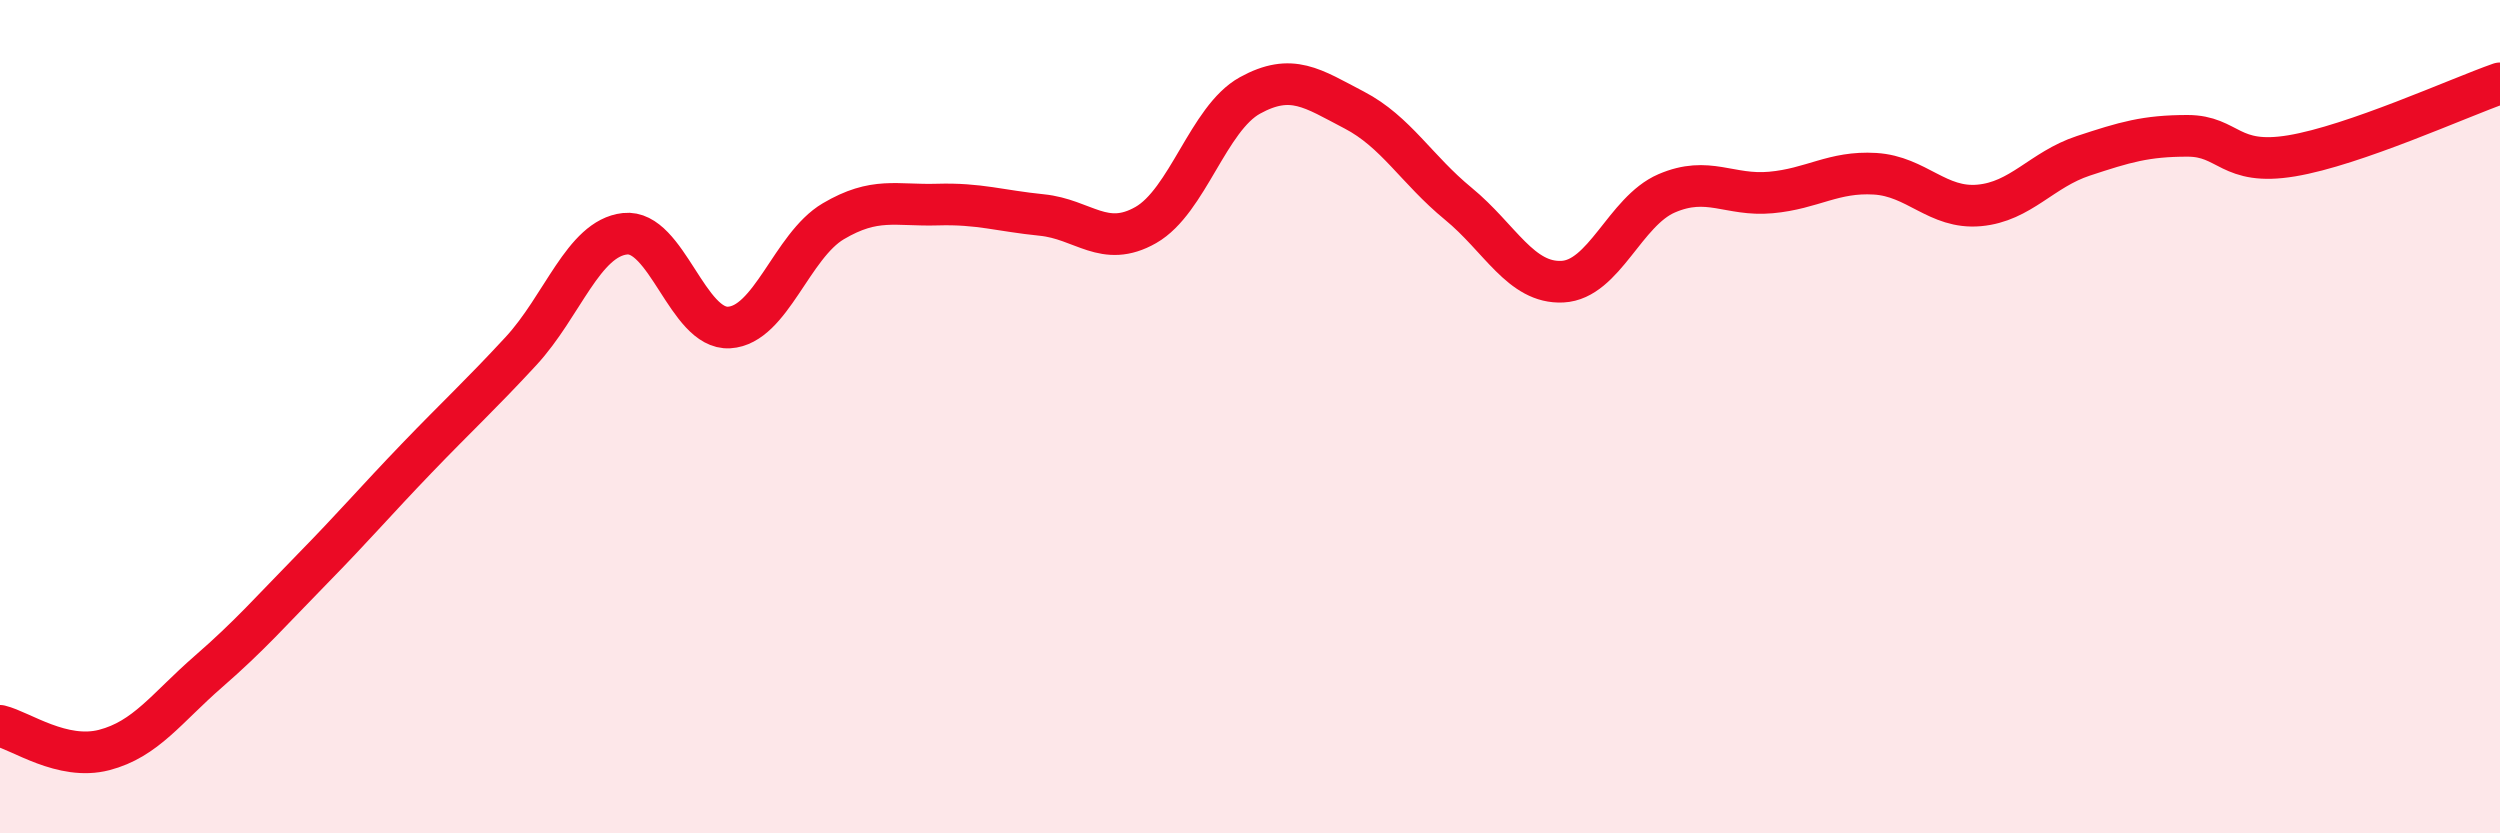
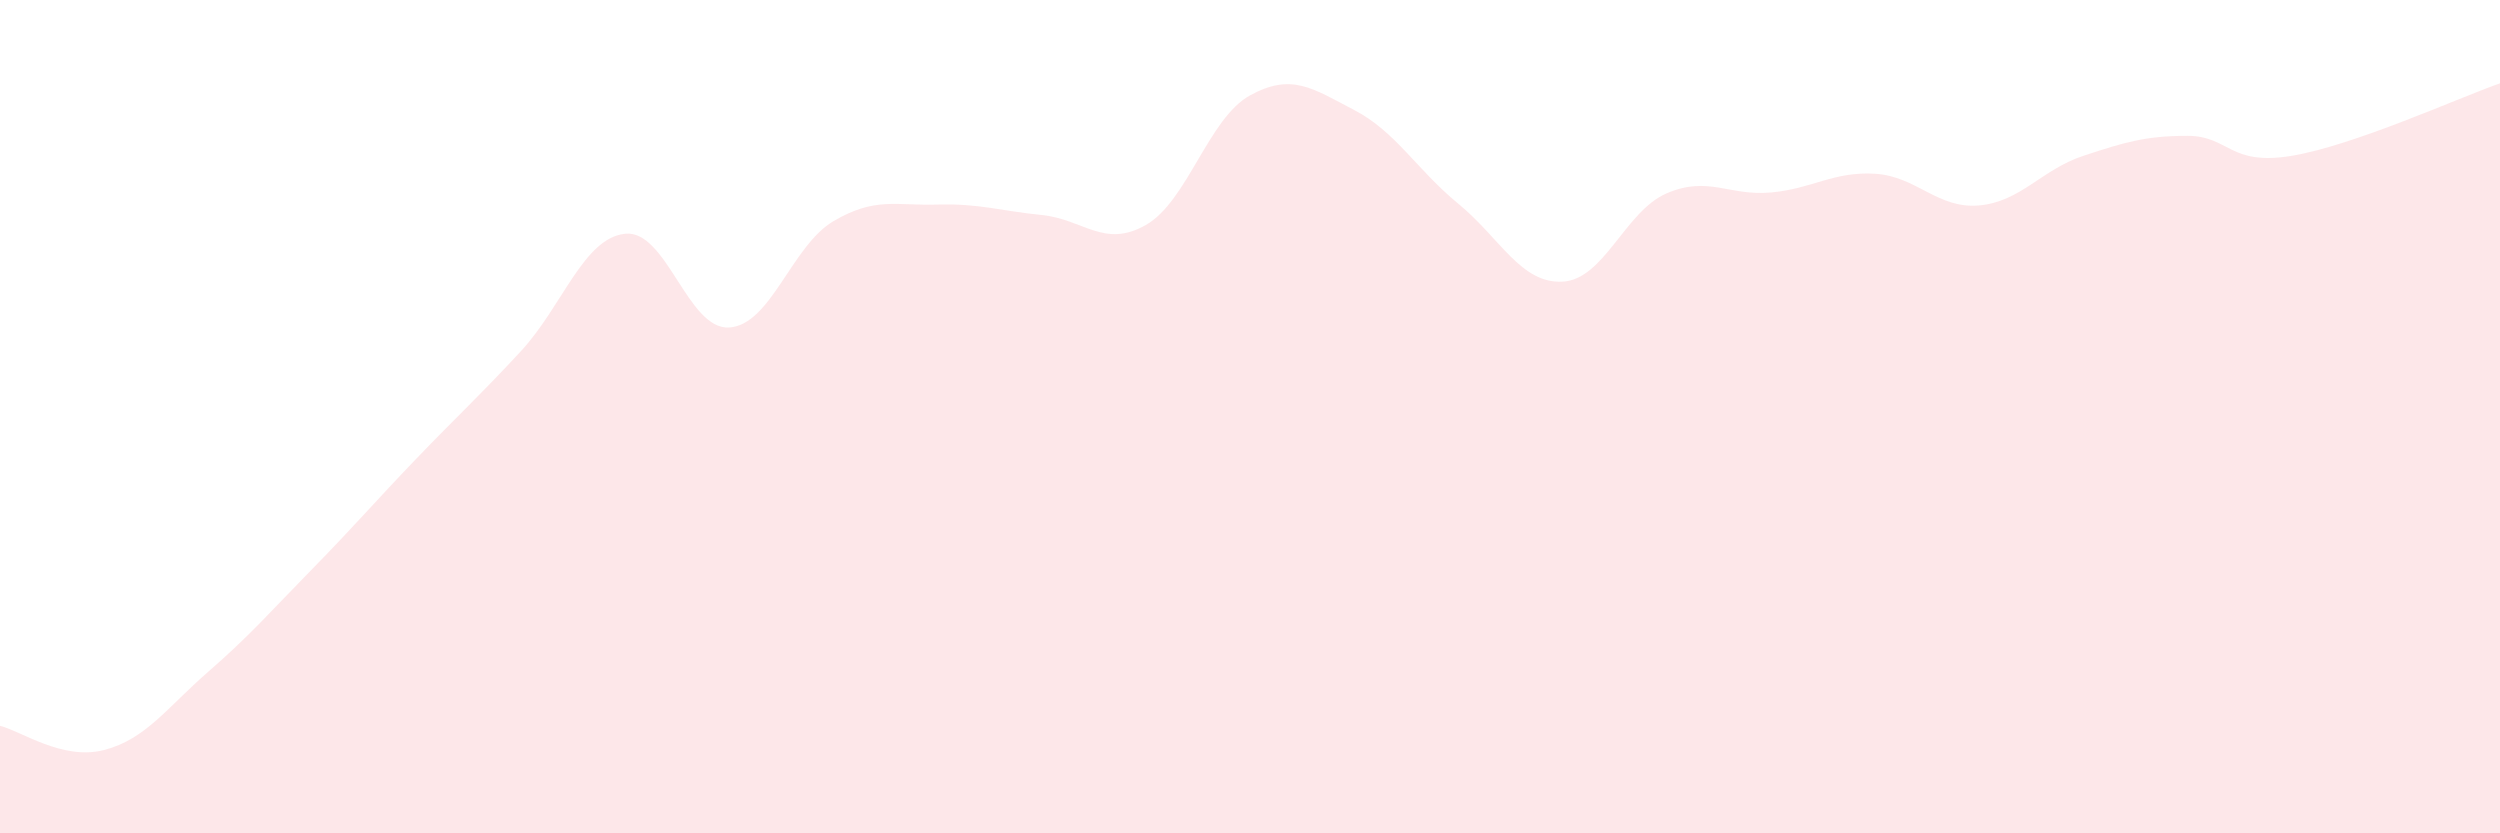
<svg xmlns="http://www.w3.org/2000/svg" width="60" height="20" viewBox="0 0 60 20">
  <path d="M 0,17.42 C 0.5,17.54 1.5,18.26 2.5,18 C 3.5,17.74 4,16.99 5,16.12 C 6,15.25 6.5,14.67 7.5,13.65 C 8.5,12.63 9,12.04 10,11 C 11,9.96 11.5,9.51 12.5,8.43 C 13.5,7.35 14,5.72 15,5.61 C 16,5.5 16.5,7.92 17.5,7.86 C 18.5,7.8 19,5.9 20,5.31 C 21,4.72 21.5,4.94 22.5,4.91 C 23.5,4.88 24,5.06 25,5.16 C 26,5.26 26.5,5.97 27.5,5.4 C 28.5,4.83 29,2.84 30,2.29 C 31,1.74 31.5,2.12 32.5,2.64 C 33.5,3.16 34,4.07 35,4.89 C 36,5.71 36.5,6.81 37.5,6.76 C 38.5,6.71 39,5.07 40,4.64 C 41,4.21 41.5,4.71 42.5,4.62 C 43.5,4.53 44,4.11 45,4.17 C 46,4.23 46.5,5.02 47.5,4.93 C 48.5,4.84 49,4.07 50,3.74 C 51,3.41 51.5,3.26 52.5,3.26 C 53.5,3.26 53.5,3.99 55,3.74 C 56.5,3.49 59,2.35 60,2L60 20L0 20Z" fill="#EB0A25" opacity="0.1" stroke-linecap="round" stroke-linejoin="round" />
-   <path d="M 0,17.42 C 0.5,17.54 1.5,18.26 2.5,18 C 3.5,17.74 4,16.99 5,16.12 C 6,15.25 6.5,14.67 7.5,13.65 C 8.5,12.63 9,12.04 10,11 C 11,9.96 11.5,9.51 12.5,8.43 C 13.5,7.35 14,5.72 15,5.61 C 16,5.5 16.5,7.92 17.5,7.86 C 18.5,7.8 19,5.9 20,5.31 C 21,4.72 21.5,4.94 22.5,4.91 C 23.5,4.88 24,5.06 25,5.16 C 26,5.26 26.5,5.97 27.5,5.4 C 28.5,4.83 29,2.84 30,2.29 C 31,1.74 31.5,2.12 32.5,2.64 C 33.5,3.16 34,4.07 35,4.89 C 36,5.71 36.5,6.81 37.5,6.76 C 38.5,6.71 39,5.07 40,4.64 C 41,4.21 41.5,4.71 42.5,4.62 C 43.5,4.53 44,4.11 45,4.17 C 46,4.23 46.5,5.02 47.5,4.93 C 48.5,4.84 49,4.07 50,3.74 C 51,3.41 51.5,3.26 52.5,3.26 C 53.5,3.26 53.5,3.99 55,3.74 C 56.5,3.49 59,2.35 60,2" stroke="#EB0A25" stroke-width="1" fill="none" stroke-linecap="round" stroke-linejoin="round" />
</svg>